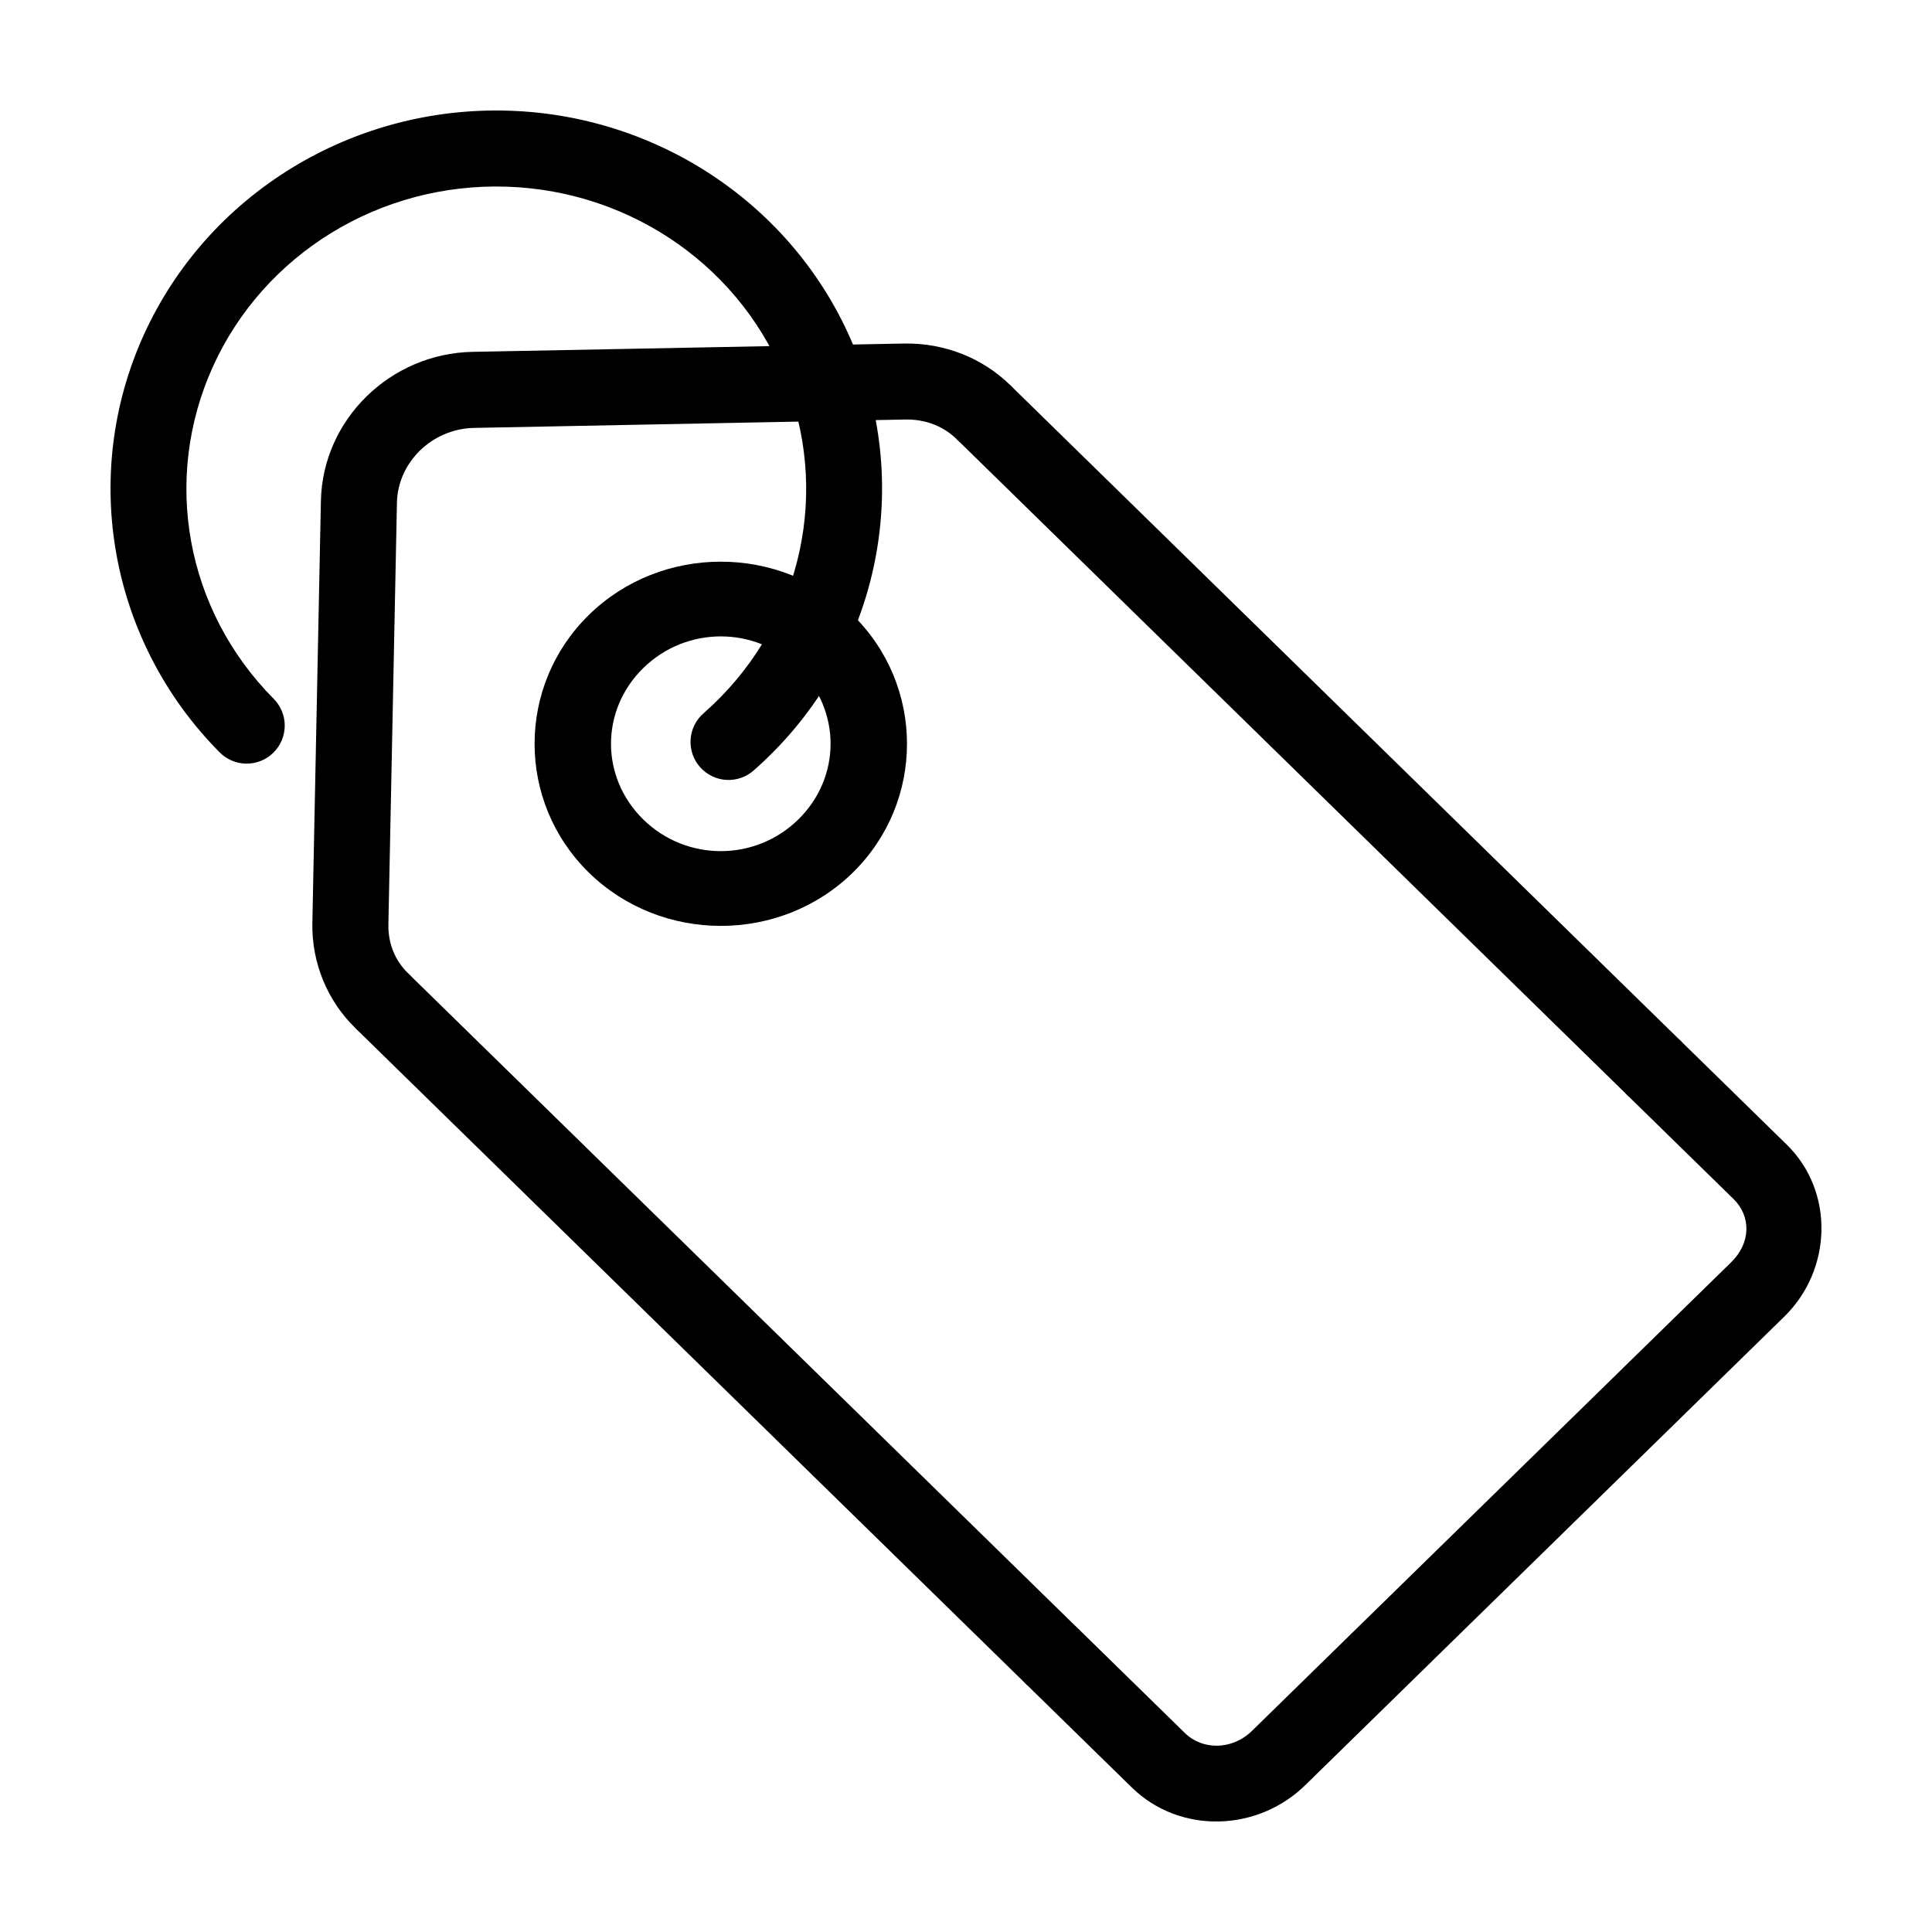
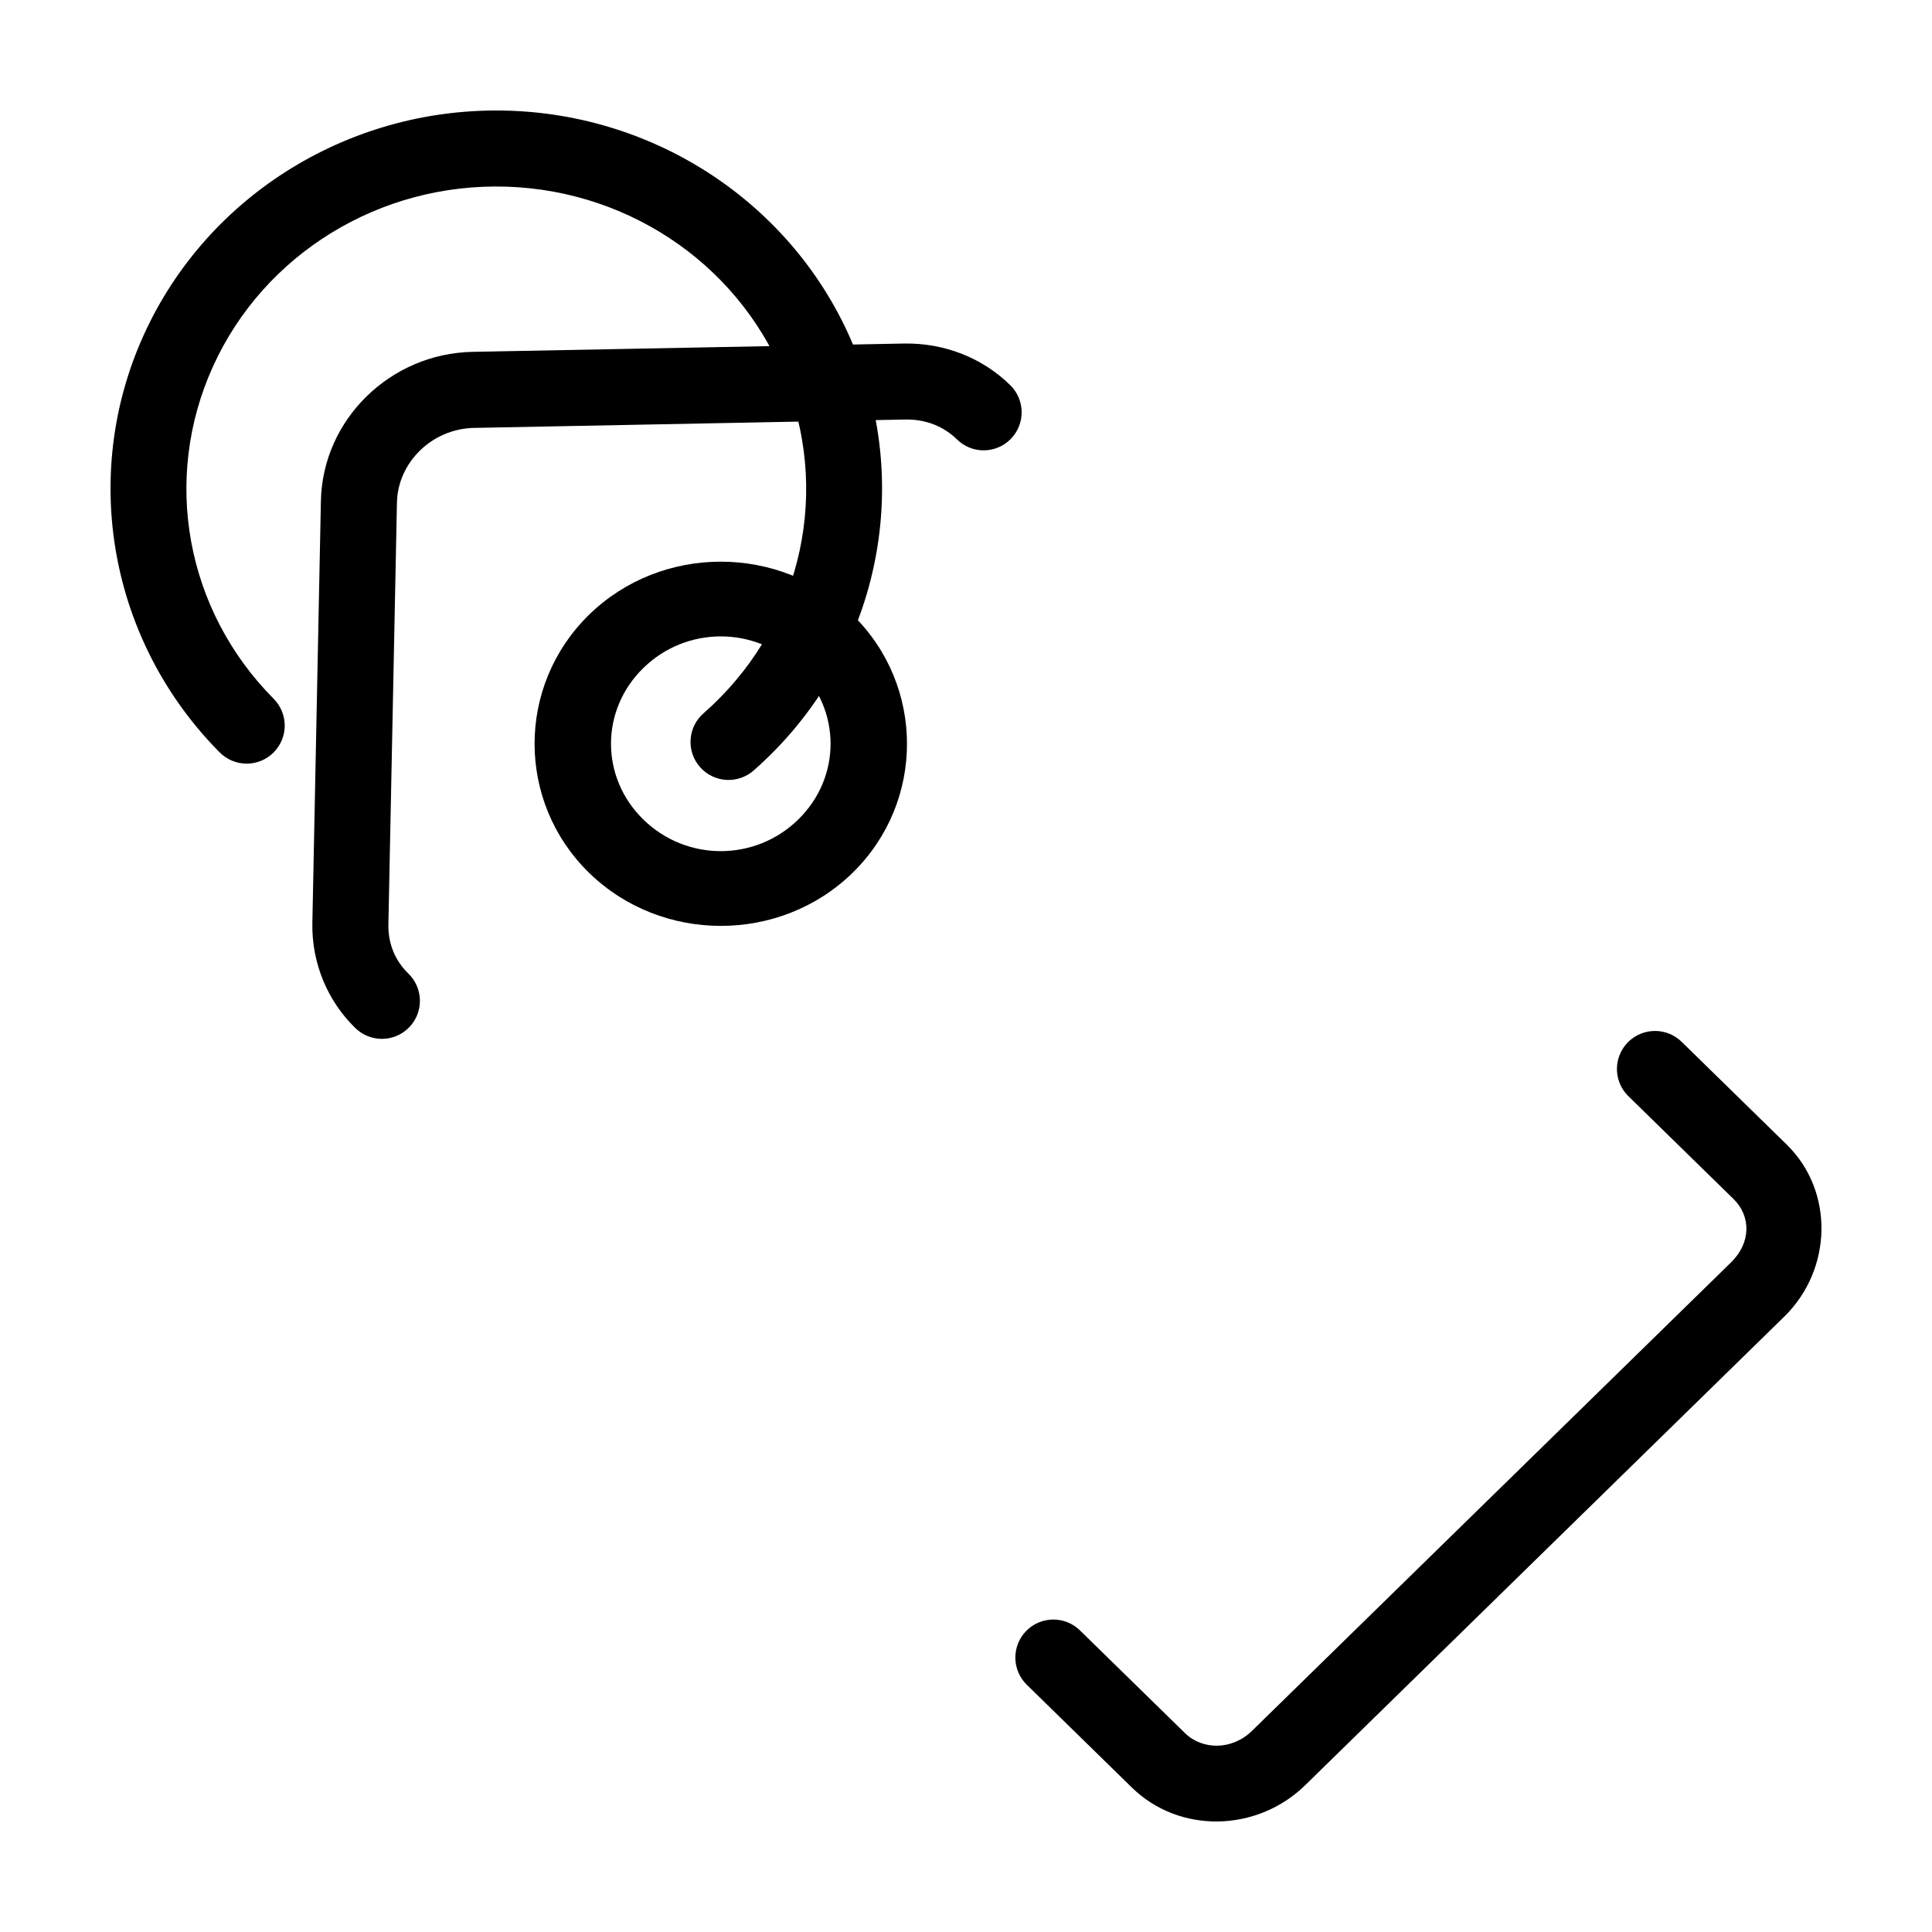
<svg xmlns="http://www.w3.org/2000/svg" fill="#000000" width="800px" height="800px" version="1.1" viewBox="144 144 512 512">
  <g>
    <path d="m383.53 235.04-114.3 2.203c-21.754 0.422-39.75 17.891-40.188 39.52l-2.262 111.78c-0.219 10.816 4.117 20.785 11.297 27.809h-0.004c1.902 1.906 4.488 2.973 7.184 2.957 2.691-0.012 5.269-1.105 7.152-3.031 1.883-1.922 2.918-4.523 2.871-7.215s-1.168-5.254-3.117-7.117c-3.352-3.277-5.34-7.715-5.234-13.008l2.266-111.76c0.215-10.582 9.242-19.562 20.43-19.777l114.28-2.223c5.594-0.109 10.285 1.938 13.637 5.215v-0.004c1.902 1.906 4.488 2.973 7.184 2.957 2.691-0.012 5.266-1.105 7.148-3.027 1.887-1.926 2.918-4.527 2.875-7.219-0.047-2.691-1.168-5.254-3.117-7.117-7.18-7.019-17.227-11.152-28.102-10.941z" />
-     <path d="m411.63 245.98-14.09 14.406 178.12 174.23 14.09-14.426z" />
-     <path d="m252.16 401.95-14.09 14.406 178.12 174.21 14.09-14.402z" />
-     <path d="m582.49 417.22c-4.109 0.039-7.785 2.57-9.285 6.394-1.504 3.824-0.531 8.18 2.457 11.004l27.75 27.141c4.629 4.527 4.656 11.578-0.629 16.746l-126.98 124.18c-5.285 5.168-13.137 5.141-17.77 0.609l-27.75-27.141v0.004c-1.902-1.906-4.488-2.973-7.18-2.957-2.695 0.012-5.269 1.102-7.152 3.027-1.883 1.926-2.918 4.527-2.875 7.219 0.047 2.691 1.168 5.254 3.117 7.117l27.75 27.141c12.668 12.395 33.238 11.824 45.953-0.609l126.97-124.19c12.715-12.438 13.301-33.184 0.629-45.578l-27.75-27.141 0.004 0.004c-1.922-1.934-4.539-3.004-7.262-2.973z" />
+     <path d="m582.49 417.22c-4.109 0.039-7.785 2.57-9.285 6.394-1.504 3.824-0.531 8.18 2.457 11.004l27.75 27.141c4.629 4.527 4.656 11.578-0.629 16.746l-126.98 124.18c-5.285 5.168-13.137 5.141-17.77 0.609l-27.75-27.141c-1.902-1.906-4.488-2.973-7.18-2.957-2.695 0.012-5.269 1.102-7.152 3.027-1.883 1.926-2.918 4.527-2.875 7.219 0.047 2.691 1.168 5.254 3.117 7.117l27.75 27.141c12.668 12.395 33.238 11.824 45.953-0.609l126.97-124.19c12.715-12.438 13.301-33.184 0.629-45.578l-27.75-27.141 0.004 0.004c-1.922-1.934-4.539-3.004-7.262-2.973z" />
    <path d="m369.95 306.94c-19.211-18.789-50.66-18.789-69.871 0-19.211 18.789-19.211 49.547 0 68.332 19.211 18.789 50.676 18.801 69.883 0.016 19.211-18.789 19.195-49.559-0.016-68.348zm-14.406 14.09c11.422 11.172 11.422 28.98 0 40.152-11.422 11.172-29.633 11.172-41.055 0s-11.422-28.98 0-40.152 29.633-11.172 41.055 0z" />
    <path d="m278.93 173.34c-41.559-1.363-79.934 22.105-96.863 59.492-16.934 37.387-8.902 81.281 20.152 110.56 1.883 1.898 4.445 2.969 7.117 2.981 2.676 0.008 5.246-1.043 7.141-2.93 1.898-1.883 2.969-4.445 2.981-7.121 0.008-2.672-1.047-5.242-2.934-7.137-23.305-23.488-29.613-58.188-16.098-88.031s44.27-48.785 77.855-47.684c33.586 1.102 62.949 21.992 74.391 52.645 11.441 30.648 2.773 64.887-22.102 86.809-2.07 1.746-3.348 4.254-3.547 6.957s0.699 5.371 2.488 7.402c1.793 2.035 4.328 3.262 7.035 3.402 2.703 0.141 5.356-0.812 7.348-2.648 30.977-27.301 41.992-70.543 27.652-108.97-14.344-38.422-51.059-64.371-92.617-65.73z" />
  </g>
</svg>